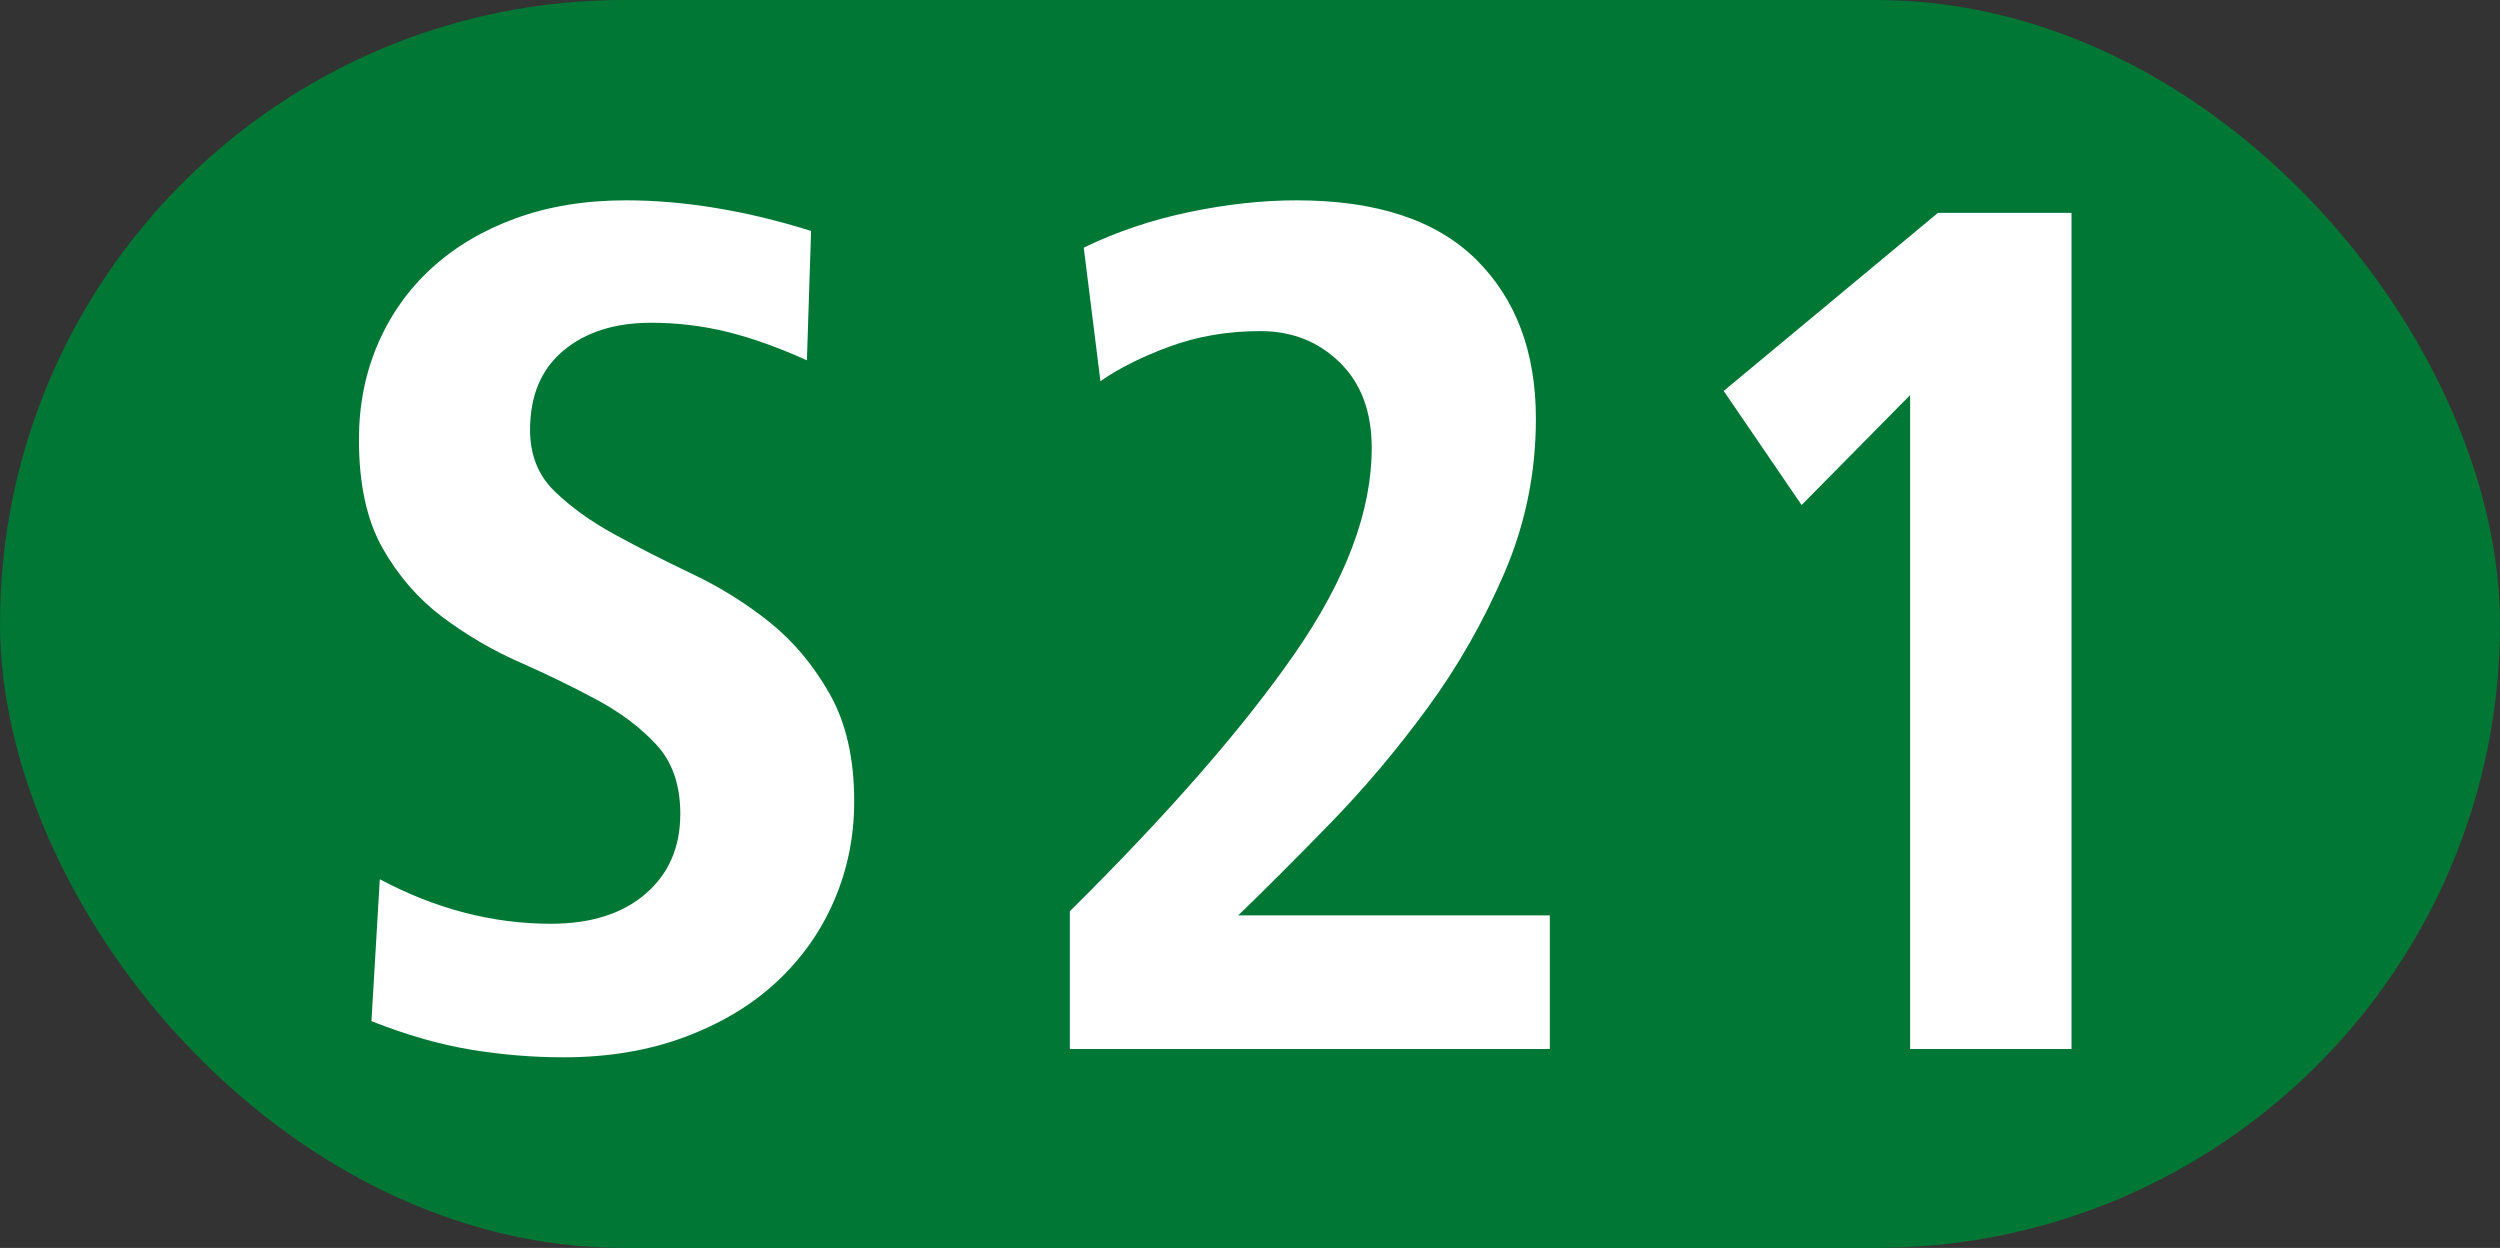
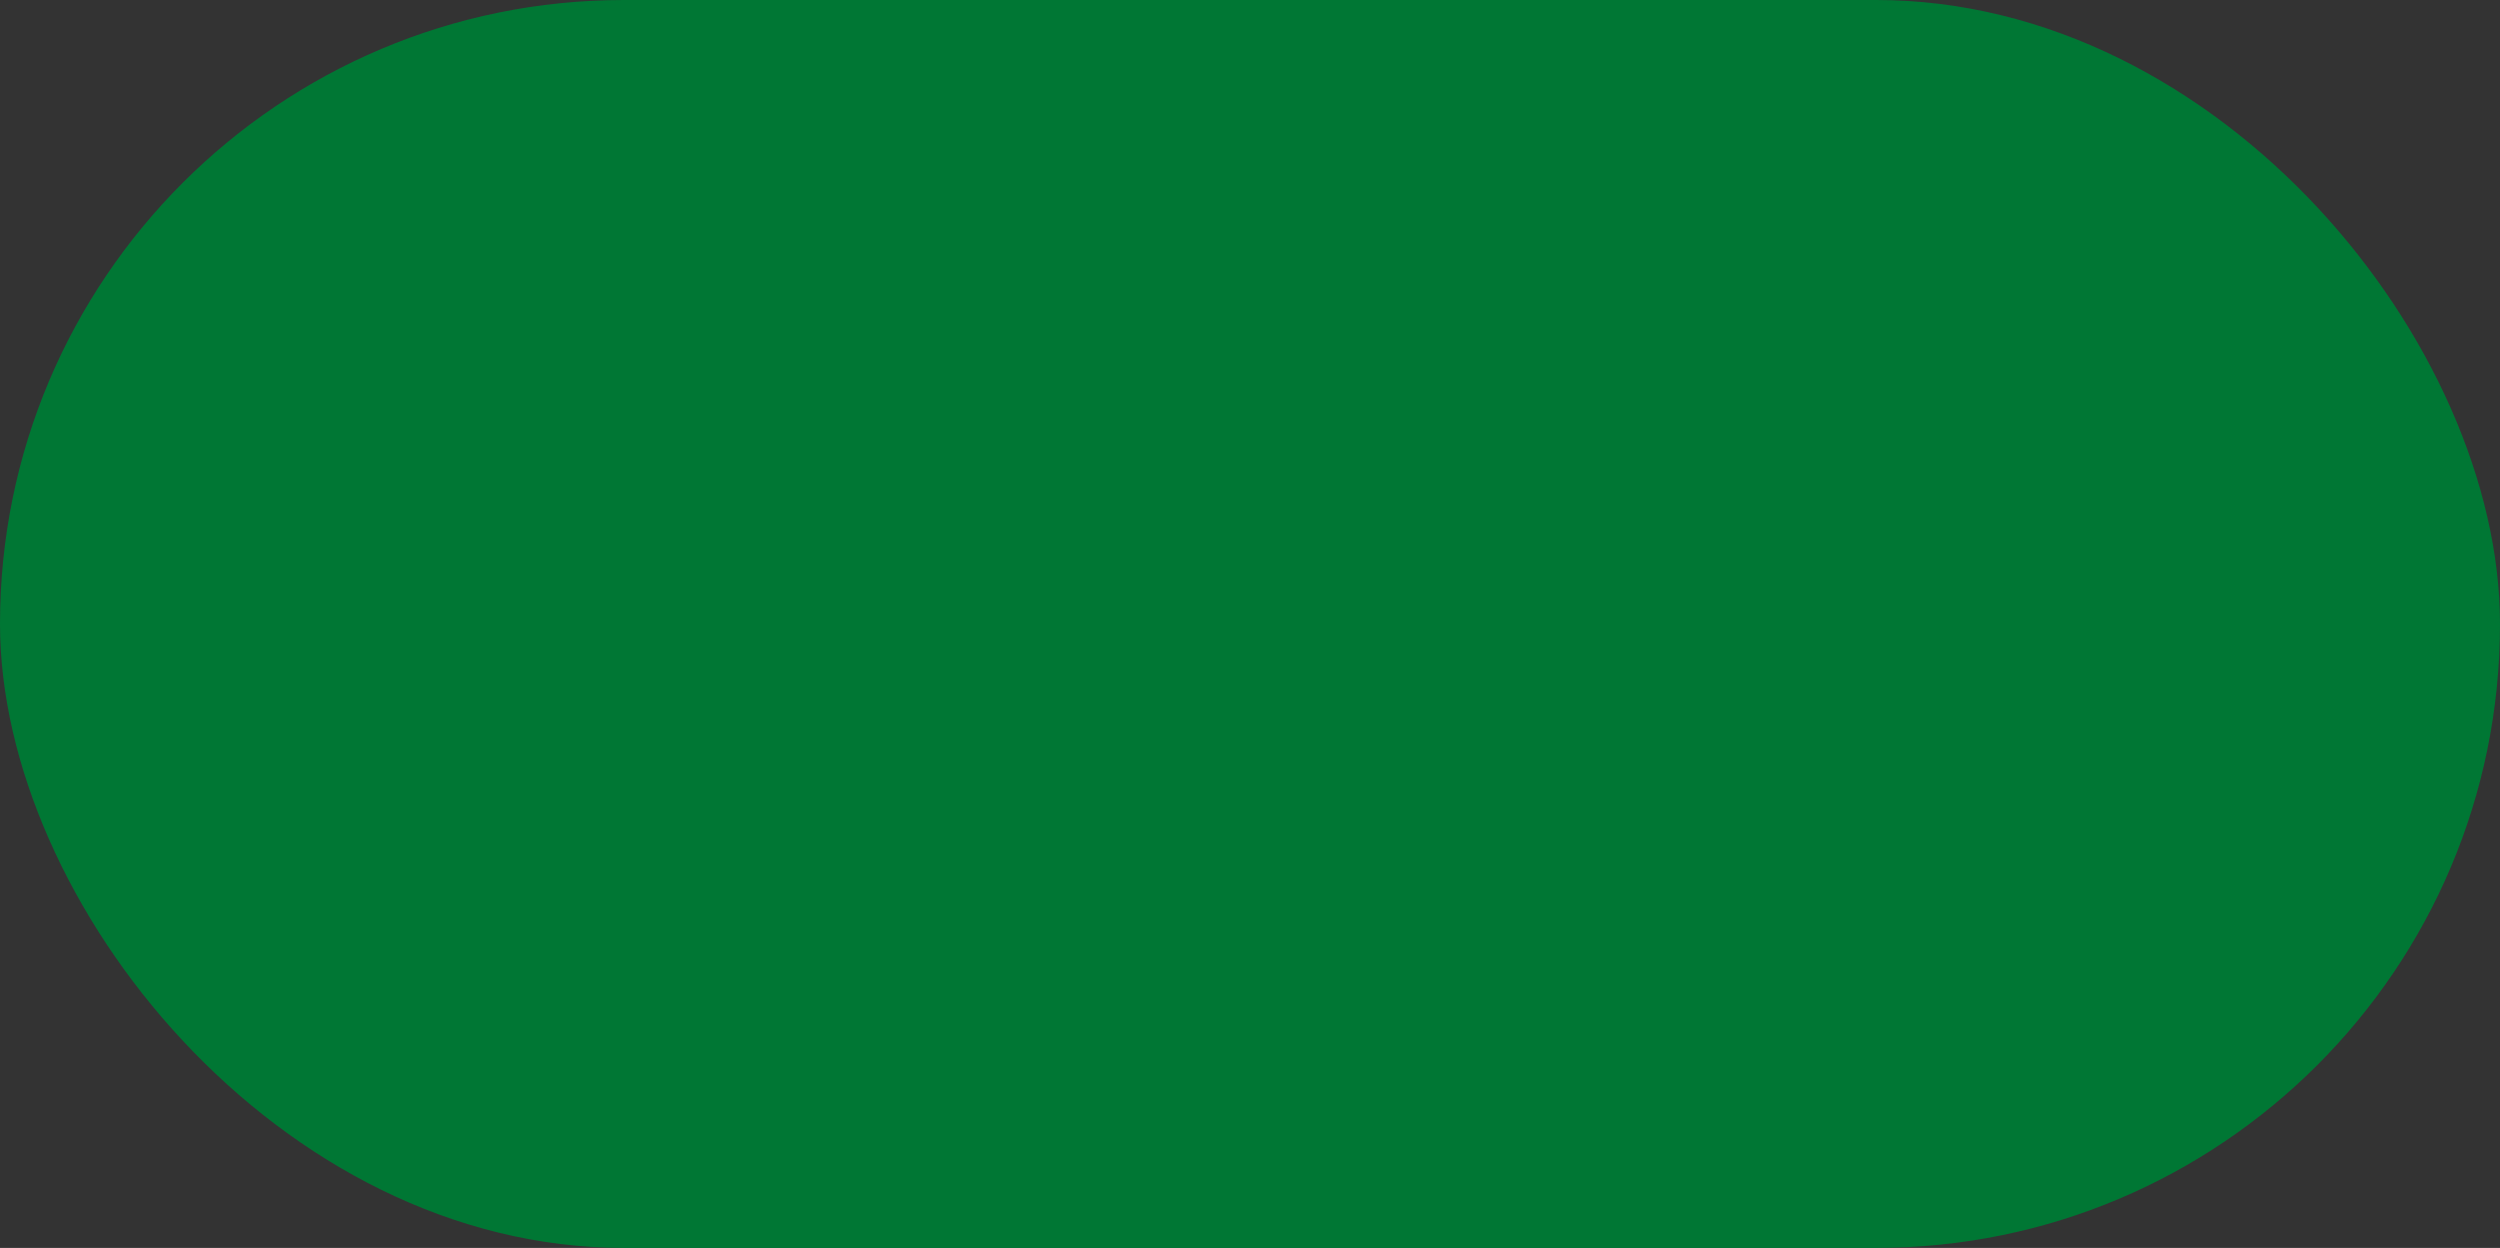
<svg xmlns="http://www.w3.org/2000/svg" width="179.7" height="89.7" viewBox="0 0 1797 897">
  <rect x="0" y="0" width="1797" height="897" fill="#333333" stroke="none" />
  <title>Berlin-Brandenburg transit icons - S-Bahn Linie S21</title>
  <rect fill="#007734" width="1797" height="897" rx="448.5" />
-   <path fill="#fff" d="M614,576q0-46-17.5-77t-43-51.5t-56-35t-56-28.5t-43-31t-17.5-44q0-37 24-57t63-20q28 0 54.5 6.5t57.5 20.5l3-93q-35-11-68.5-16.5t-64.5-5.5q-44 0-79.5 13t-60.5 36t-38.5 54.5t-13.5 68.5q0 48 17 78t43 49.5t55.5 32.5t55.5 27t43 32.5t17 49.5q0 36-25 57.5t-68 21.5q-63 0-123-32l-6 102q38 15 71.5 20.5t66.5 5.5q48 0 87-14.5t66-39.5t41.5-58.5t14.5-71.5zM1114,658h-224q29-28 66-66t70-83t55.5-97.5t22.5-110.5q0-72-43-114.5t-129-42.5q-37 0-77.5 8.5t-75.5 25.5l12 96q20-14 50-25t65-11q34 0 57 22.5t23 61.5q0 68-55.5 148t-161.5 185v99h345v-96zM1489,153h-96l-154 128l56 82l78-79v470h116v-601z" />
</svg>